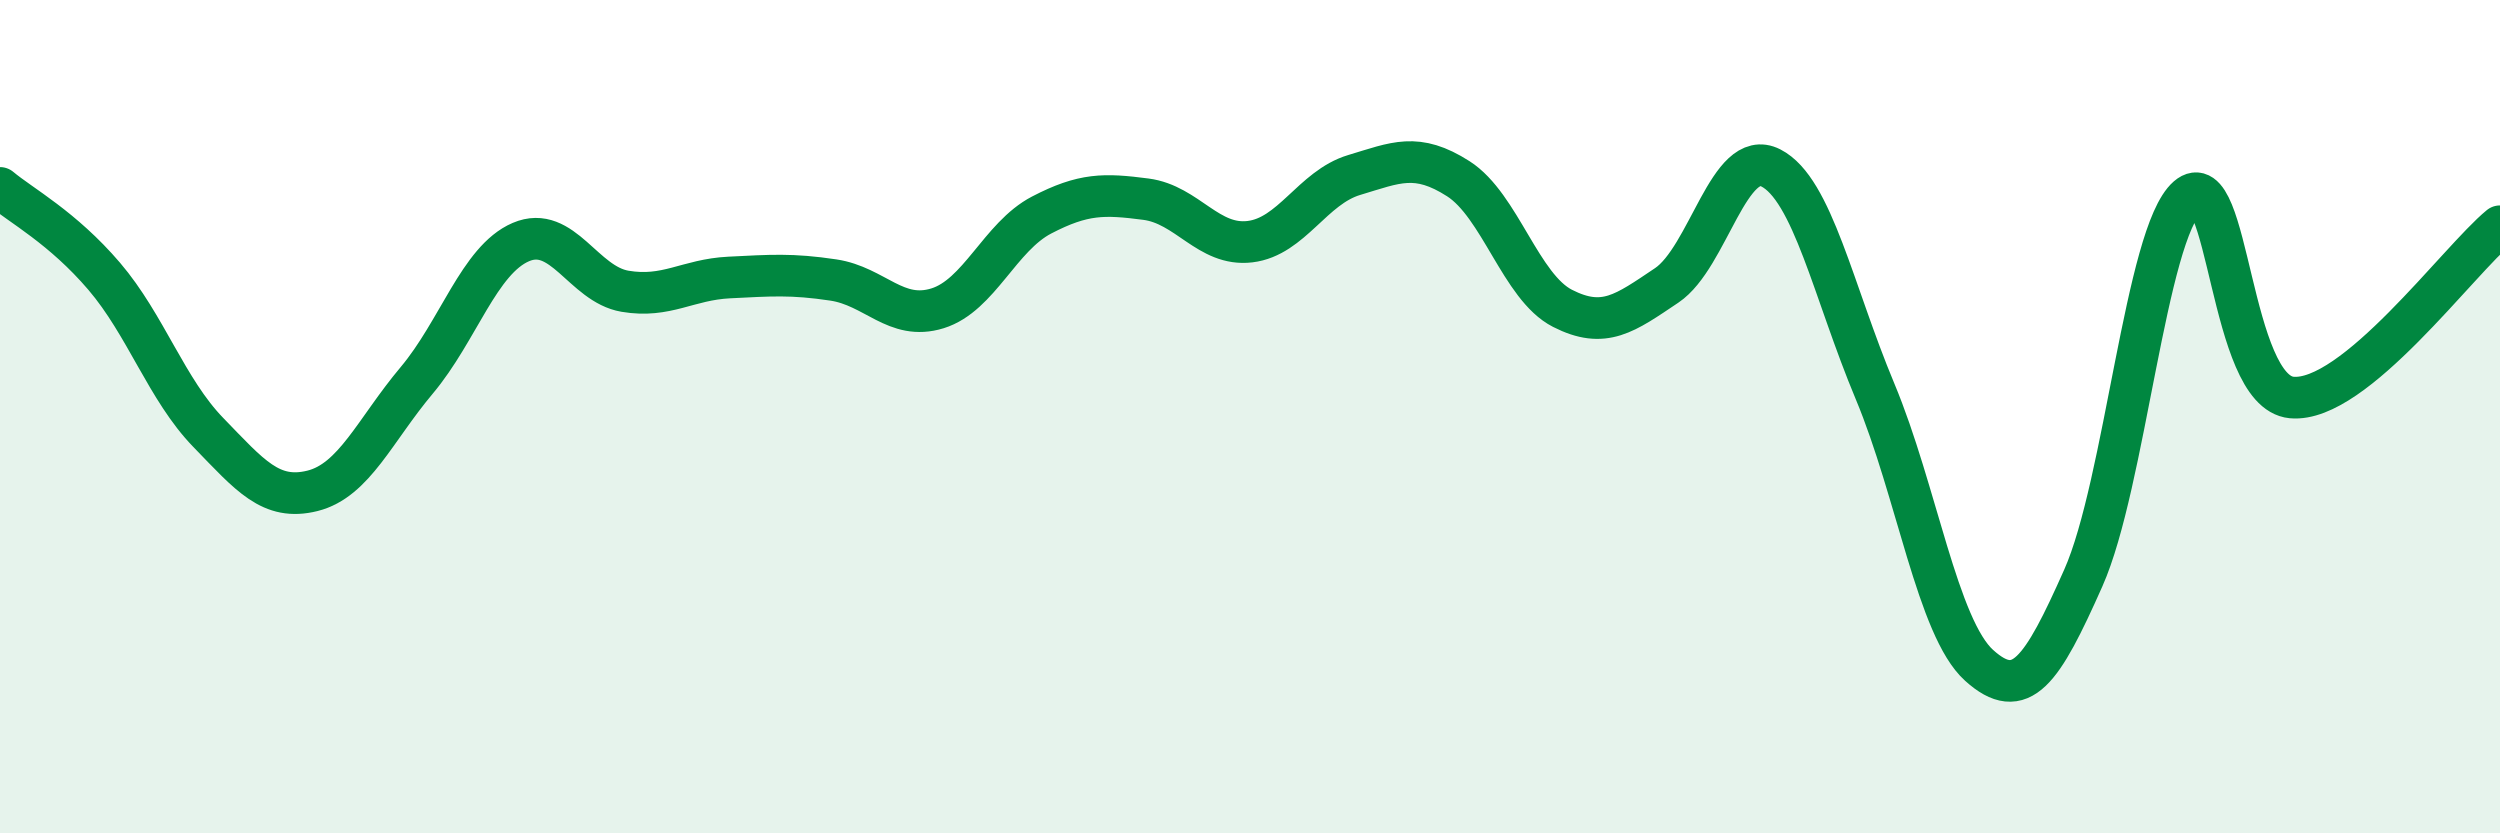
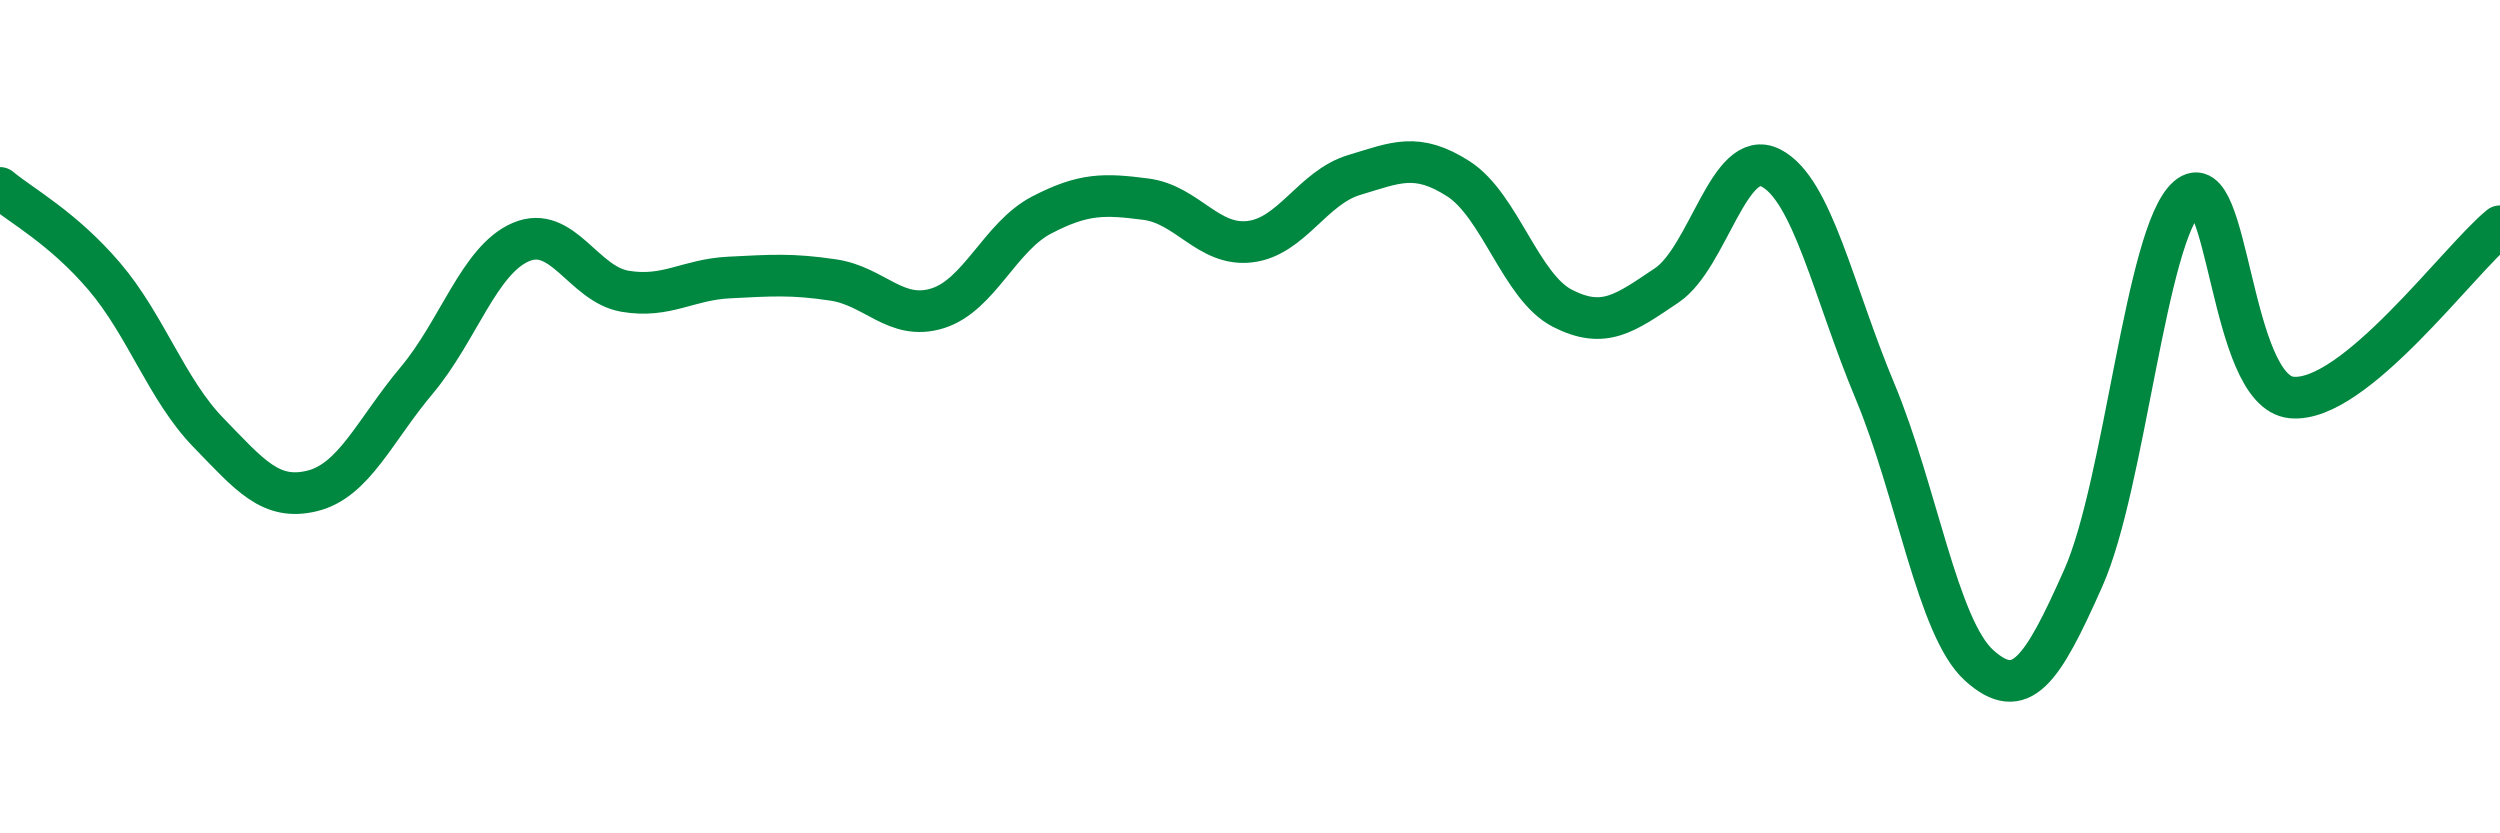
<svg xmlns="http://www.w3.org/2000/svg" width="60" height="20" viewBox="0 0 60 20">
-   <path d="M 0,4.51 C 0.5,4.93 1.5,5.46 2.5,6.63 C 3.5,7.8 4,9.35 5,10.38 C 6,11.41 6.5,12.03 7.5,11.78 C 8.5,11.53 9,10.32 10,9.13 C 11,7.94 11.5,6.24 12.5,5.81 C 13.5,5.38 14,6.82 15,6.99 C 16,7.16 16.5,6.71 17.5,6.66 C 18.5,6.61 19,6.57 20,6.72 C 21,6.87 21.5,7.71 22.5,7.4 C 23.5,7.09 24,5.68 25,5.16 C 26,4.64 26.5,4.65 27.5,4.78 C 28.5,4.91 29,5.92 30,5.8 C 31,5.68 31.5,4.5 32.5,4.2 C 33.5,3.9 34,3.65 35,4.29 C 36,4.93 36.5,6.89 37.5,7.4 C 38.5,7.91 39,7.52 40,6.85 C 41,6.18 41.5,3.52 42.5,4.03 C 43.5,4.54 44,7 45,9.39 C 46,11.78 46.5,15.07 47.5,15.97 C 48.5,16.87 49,16.12 50,13.87 C 51,11.62 51.5,5.6 52.5,4.73 C 53.5,3.86 53.5,9.4 55,9.54 C 56.5,9.68 59,6.25 60,5.43L60 20L0 20Z" fill="#008740" opacity="0.1" stroke-linecap="round" stroke-linejoin="round" />
  <path d="M 0,4.51 C 0.5,4.93 1.5,5.46 2.5,6.63 C 3.5,7.8 4,9.35 5,10.38 C 6,11.41 6.5,12.03 7.5,11.78 C 8.5,11.53 9,10.32 10,9.13 C 11,7.94 11.5,6.24 12.5,5.81 C 13.5,5.38 14,6.82 15,6.99 C 16,7.16 16.5,6.71 17.5,6.66 C 18.5,6.61 19,6.57 20,6.72 C 21,6.87 21.5,7.71 22.5,7.4 C 23.5,7.09 24,5.68 25,5.16 C 26,4.64 26.5,4.65 27.5,4.78 C 28.5,4.91 29,5.92 30,5.8 C 31,5.68 31.5,4.5 32.5,4.2 C 33.5,3.9 34,3.65 35,4.29 C 36,4.93 36.5,6.89 37.5,7.4 C 38.5,7.91 39,7.52 40,6.85 C 41,6.18 41.5,3.52 42.5,4.03 C 43.5,4.54 44,7 45,9.39 C 46,11.78 46.5,15.07 47.5,15.97 C 48.5,16.87 49,16.12 50,13.87 C 51,11.62 51.5,5.6 52.5,4.73 C 53.5,3.86 53.5,9.4 55,9.54 C 56.5,9.68 59,6.25 60,5.43" stroke="#008740" stroke-width="1" fill="none" stroke-linecap="round" stroke-linejoin="round" />
</svg>